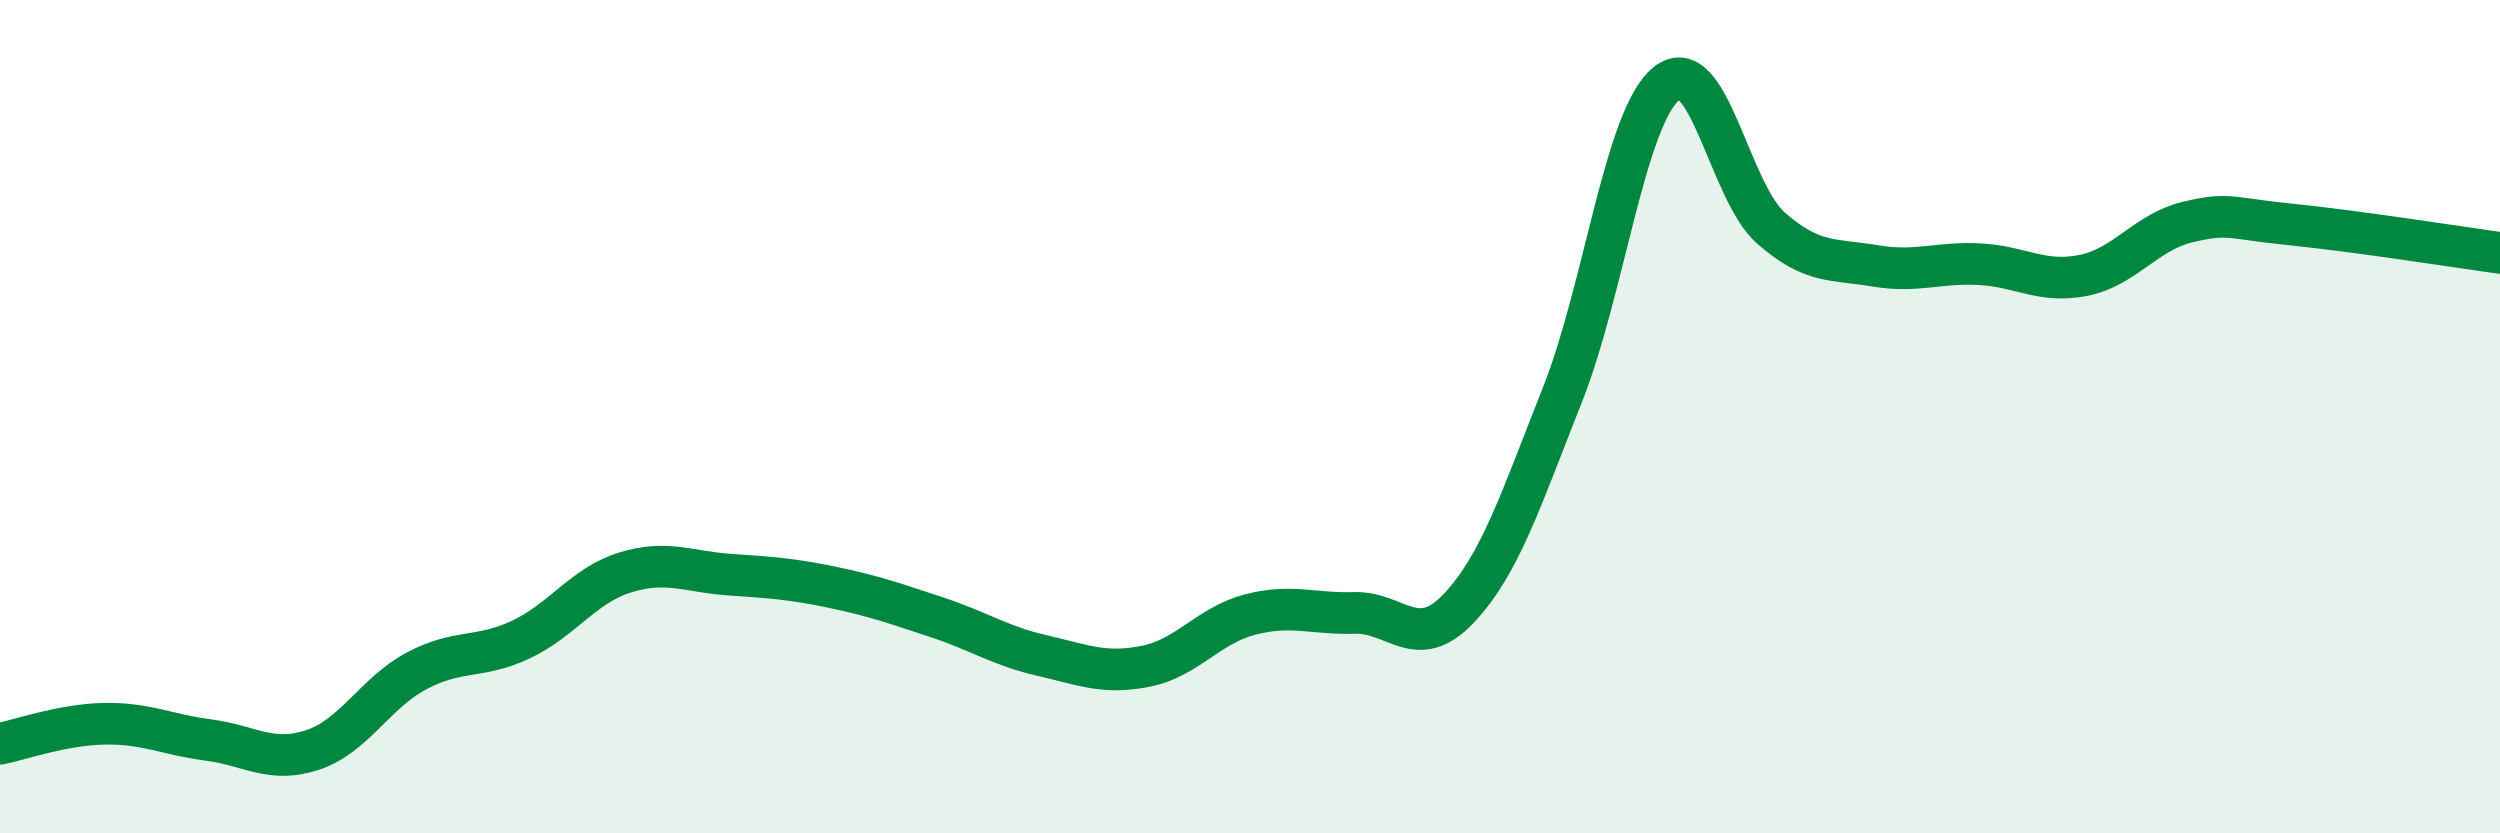
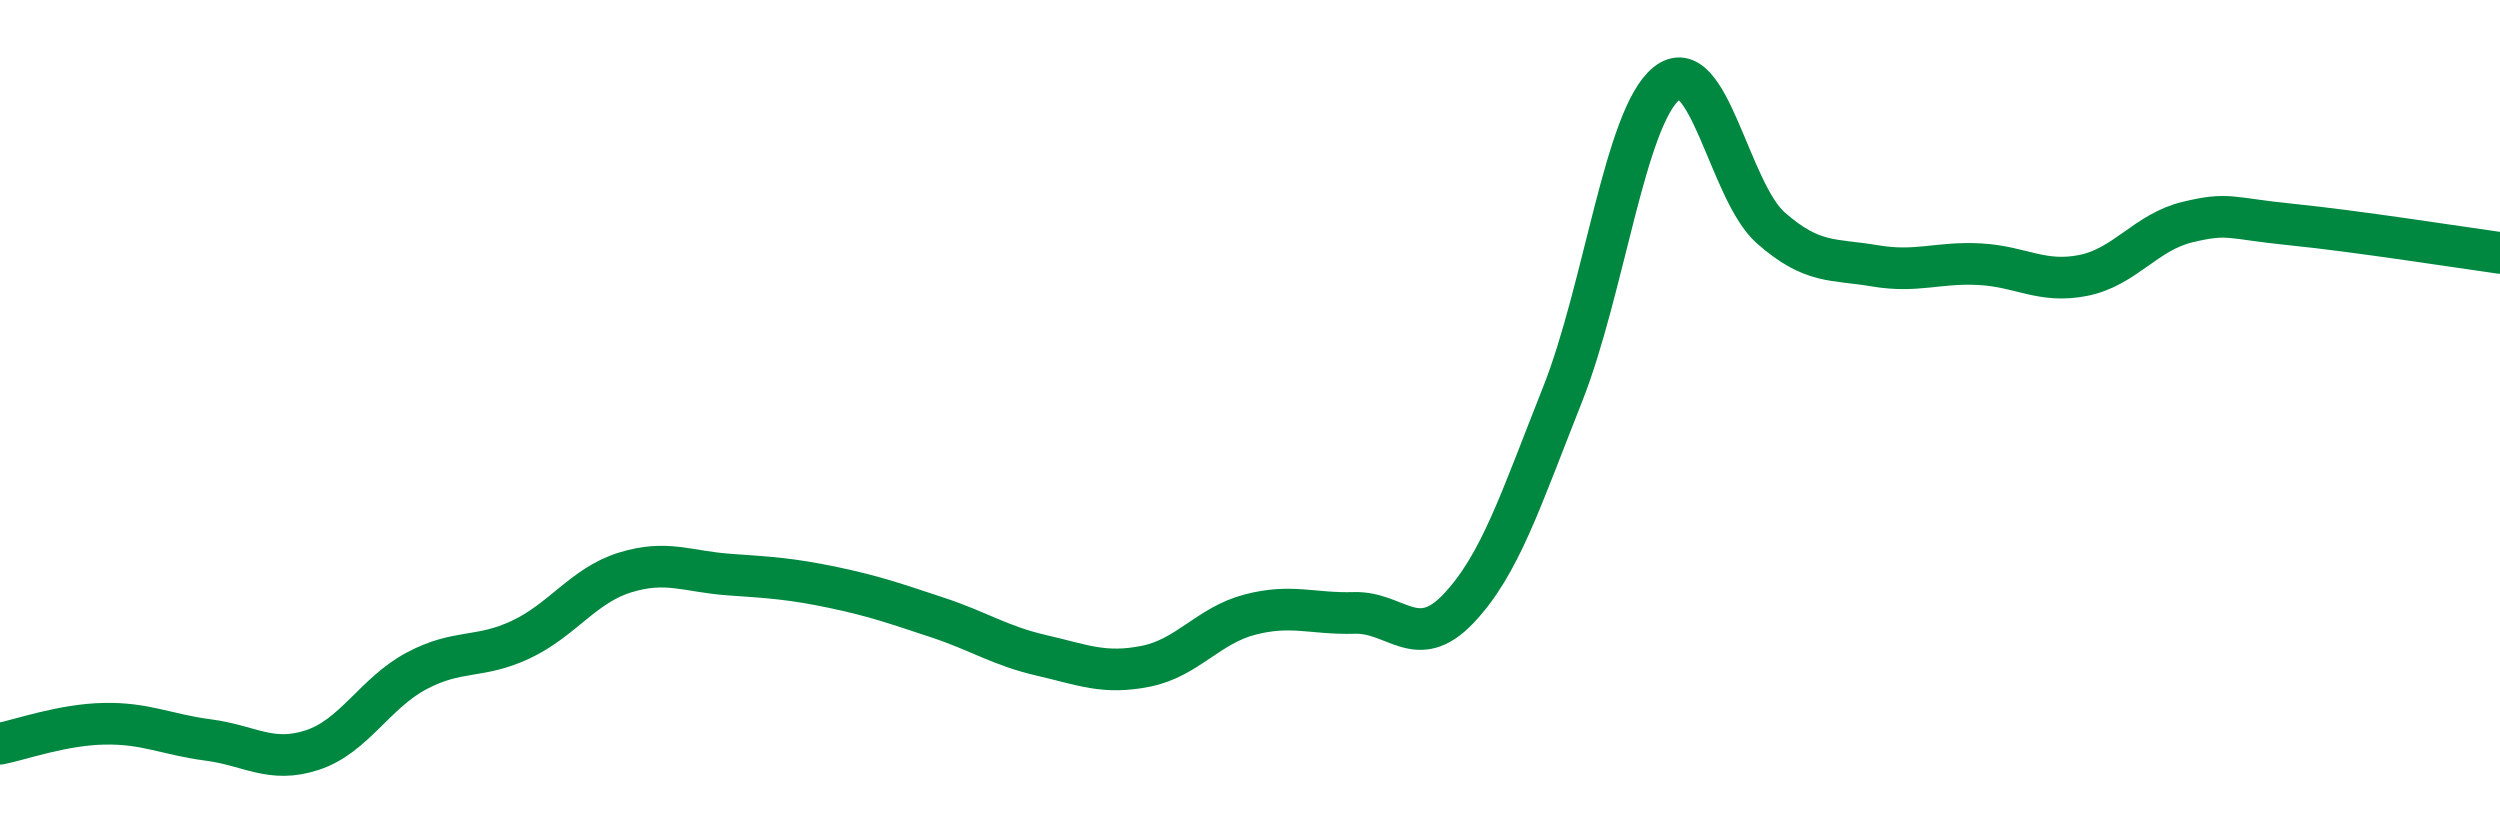
<svg xmlns="http://www.w3.org/2000/svg" width="60" height="20" viewBox="0 0 60 20">
-   <path d="M 0,17.85 C 0.5,17.75 1.5,17.39 2.5,17.37 C 3.5,17.35 4,17.63 5,17.76 C 6,17.89 6.5,18.33 7.5,18 C 8.5,17.67 9,16.63 10,16.1 C 11,15.57 11.5,15.82 12.5,15.35 C 13.5,14.88 14,14.05 15,13.74 C 16,13.43 16.5,13.72 17.5,13.79 C 18.5,13.86 19,13.89 20,14.1 C 21,14.31 21.5,14.49 22.5,14.82 C 23.5,15.15 24,15.5 25,15.73 C 26,15.96 26.5,16.19 27.5,15.99 C 28.5,15.79 29,15.01 30,14.75 C 31,14.49 31.5,14.74 32.5,14.71 C 33.5,14.68 34,15.66 35,14.61 C 36,13.56 36.5,11.99 37.5,9.47 C 38.5,6.95 39,2.8 40,2 C 41,1.2 41.5,4.59 42.5,5.47 C 43.5,6.35 44,6.21 45,6.38 C 46,6.55 46.5,6.29 47.5,6.34 C 48.5,6.39 49,6.81 50,6.61 C 51,6.41 51.5,5.57 52.5,5.33 C 53.5,5.09 53.5,5.24 55,5.39 C 56.5,5.54 59,5.93 60,6.07L60 20L0 20Z" fill="#008740" opacity="0.1" stroke-linecap="round" stroke-linejoin="round" />
  <path d="M 0,17.85 C 0.5,17.75 1.5,17.39 2.5,17.37 C 3.5,17.35 4,17.63 5,17.76 C 6,17.89 6.5,18.33 7.5,18 C 8.5,17.67 9,16.63 10,16.1 C 11,15.57 11.5,15.82 12.5,15.35 C 13.5,14.88 14,14.05 15,13.74 C 16,13.43 16.5,13.72 17.5,13.79 C 18.5,13.86 19,13.89 20,14.1 C 21,14.31 21.5,14.49 22.5,14.82 C 23.5,15.15 24,15.5 25,15.73 C 26,15.96 26.5,16.19 27.5,15.99 C 28.5,15.79 29,15.01 30,14.75 C 31,14.49 31.5,14.74 32.5,14.71 C 33.5,14.68 34,15.66 35,14.61 C 36,13.56 36.5,11.99 37.5,9.47 C 38.5,6.95 39,2.8 40,2 C 41,1.2 41.5,4.59 42.5,5.47 C 43.5,6.35 44,6.21 45,6.38 C 46,6.55 46.5,6.29 47.5,6.34 C 48.5,6.39 49,6.81 50,6.61 C 51,6.41 51.5,5.57 52.5,5.33 C 53.5,5.09 53.5,5.24 55,5.39 C 56.5,5.54 59,5.93 60,6.07" stroke="#008740" stroke-width="1" fill="none" stroke-linecap="round" stroke-linejoin="round" />
</svg>